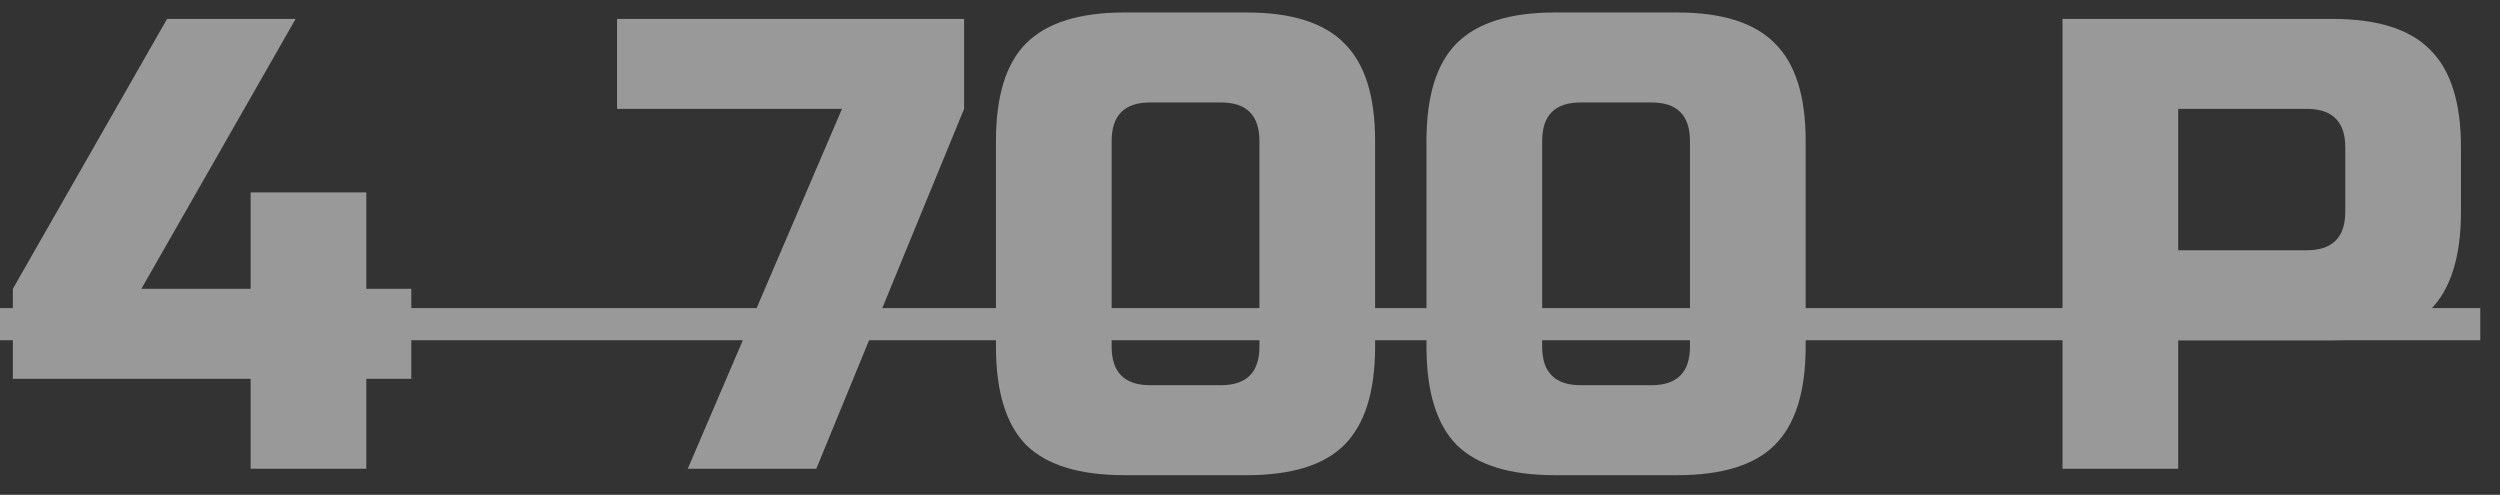
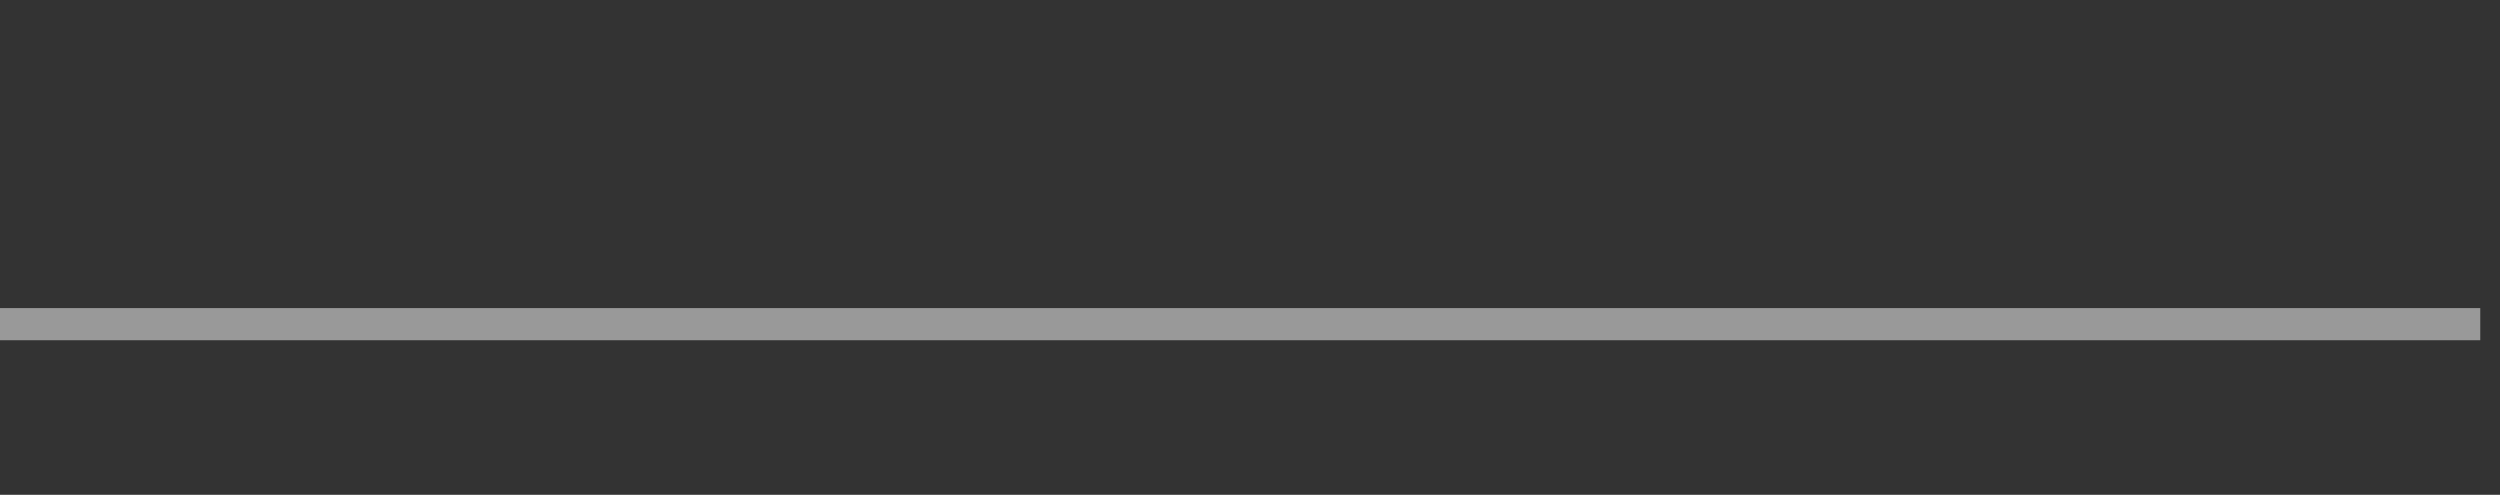
<svg xmlns="http://www.w3.org/2000/svg" width="96" height="19" viewBox="0 0 96 19" fill="none">
  <rect x="0" y="0" width="96" height="19" fill="#333333" stroke="none" />
  <g opacity="0.5">
-     <path d="M9.624 14.545H0.494V11.09L6.416 0.726H11.352L5.429 11.09H9.624V7.389H14.066V11.09H15.794V14.545H14.066V18H9.624V14.545ZM23.695 0.726H37.021V4.18L31.346 18H26.41L32.333 4.18H23.695V0.726ZM48.362 5.414C48.362 4.427 47.869 3.934 46.882 3.934H44.167C43.18 3.934 42.687 4.427 42.687 5.414V13.311C42.687 14.298 43.18 14.792 44.167 14.792H46.882C47.869 14.792 48.362 14.298 48.362 13.311V5.414ZM52.804 13.311C52.804 15.039 52.41 16.297 51.62 17.087C50.847 17.86 49.596 18.247 47.869 18.247H43.18C41.453 18.247 40.194 17.86 39.404 17.087C38.631 16.297 38.245 15.039 38.245 13.311V5.414C38.245 3.687 38.631 2.437 39.404 1.663C40.194 0.874 41.453 0.479 43.18 0.479H47.869C49.596 0.479 50.847 0.874 51.62 1.663C52.41 2.437 52.804 3.687 52.804 5.414V13.311ZM64.895 5.414C64.895 4.427 64.401 3.934 63.414 3.934H60.7C59.712 3.934 59.219 4.427 59.219 5.414V13.311C59.219 14.298 59.712 14.792 60.7 14.792H63.414C64.401 14.792 64.895 14.298 64.895 13.311V5.414ZM69.337 13.311C69.337 15.039 68.942 16.297 68.152 17.087C67.379 17.86 66.129 18.247 64.401 18.247H59.712C57.985 18.247 56.726 17.86 55.937 17.087C55.163 16.297 54.777 15.039 54.777 13.311V5.414C54.777 3.687 55.163 2.437 55.937 1.663C56.726 0.874 57.985 0.479 59.712 0.479H64.401C66.129 0.479 67.379 0.874 68.152 1.663C68.942 2.437 69.337 3.687 69.337 5.414V13.311ZM79.201 0.726H89.566C91.293 0.726 92.543 1.12 93.317 1.91C94.106 2.683 94.501 3.934 94.501 5.661V8.129C94.501 9.856 94.106 11.115 93.317 11.905C92.543 12.678 91.293 13.065 89.566 13.065H83.643V18H79.201V0.726ZM90.059 5.661C90.059 4.674 89.566 4.18 88.579 4.18H83.643V9.61H88.579C89.566 9.61 90.059 9.116 90.059 8.129V5.661Z" fill="white" />
    <path d="M0 11.831H95.242V13.065H0V11.831Z" fill="white" />
  </g>
</svg>